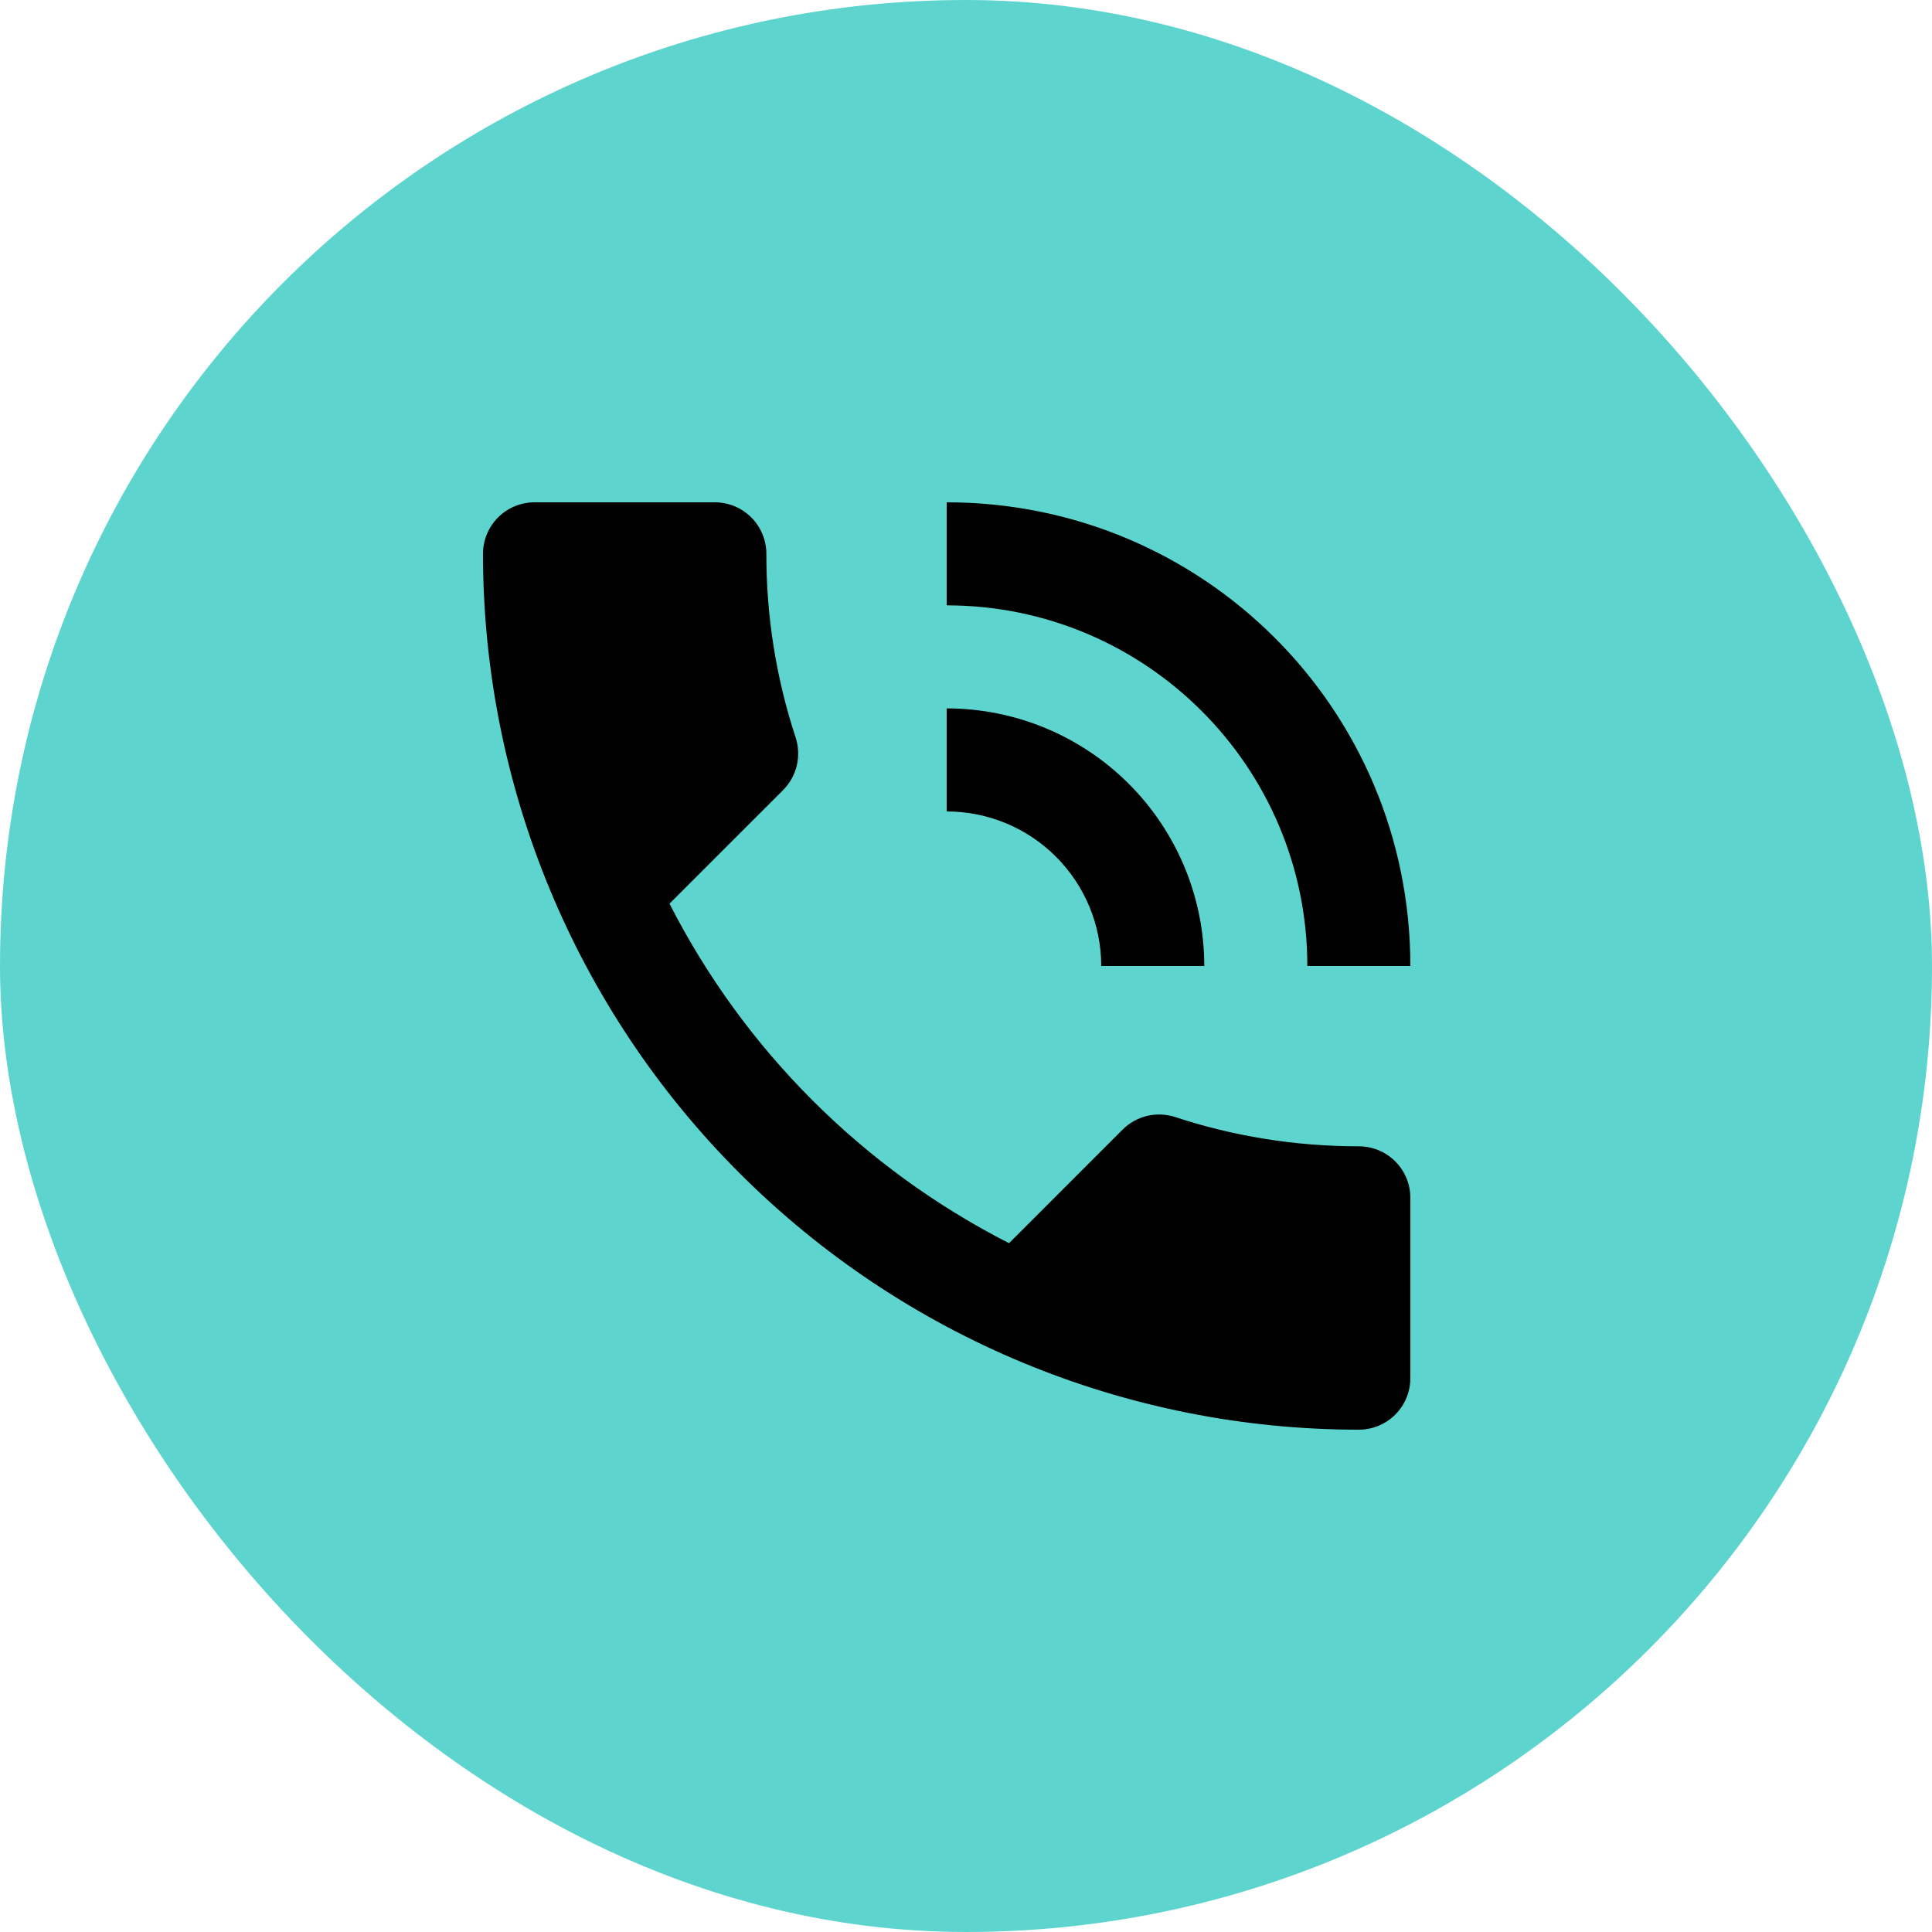
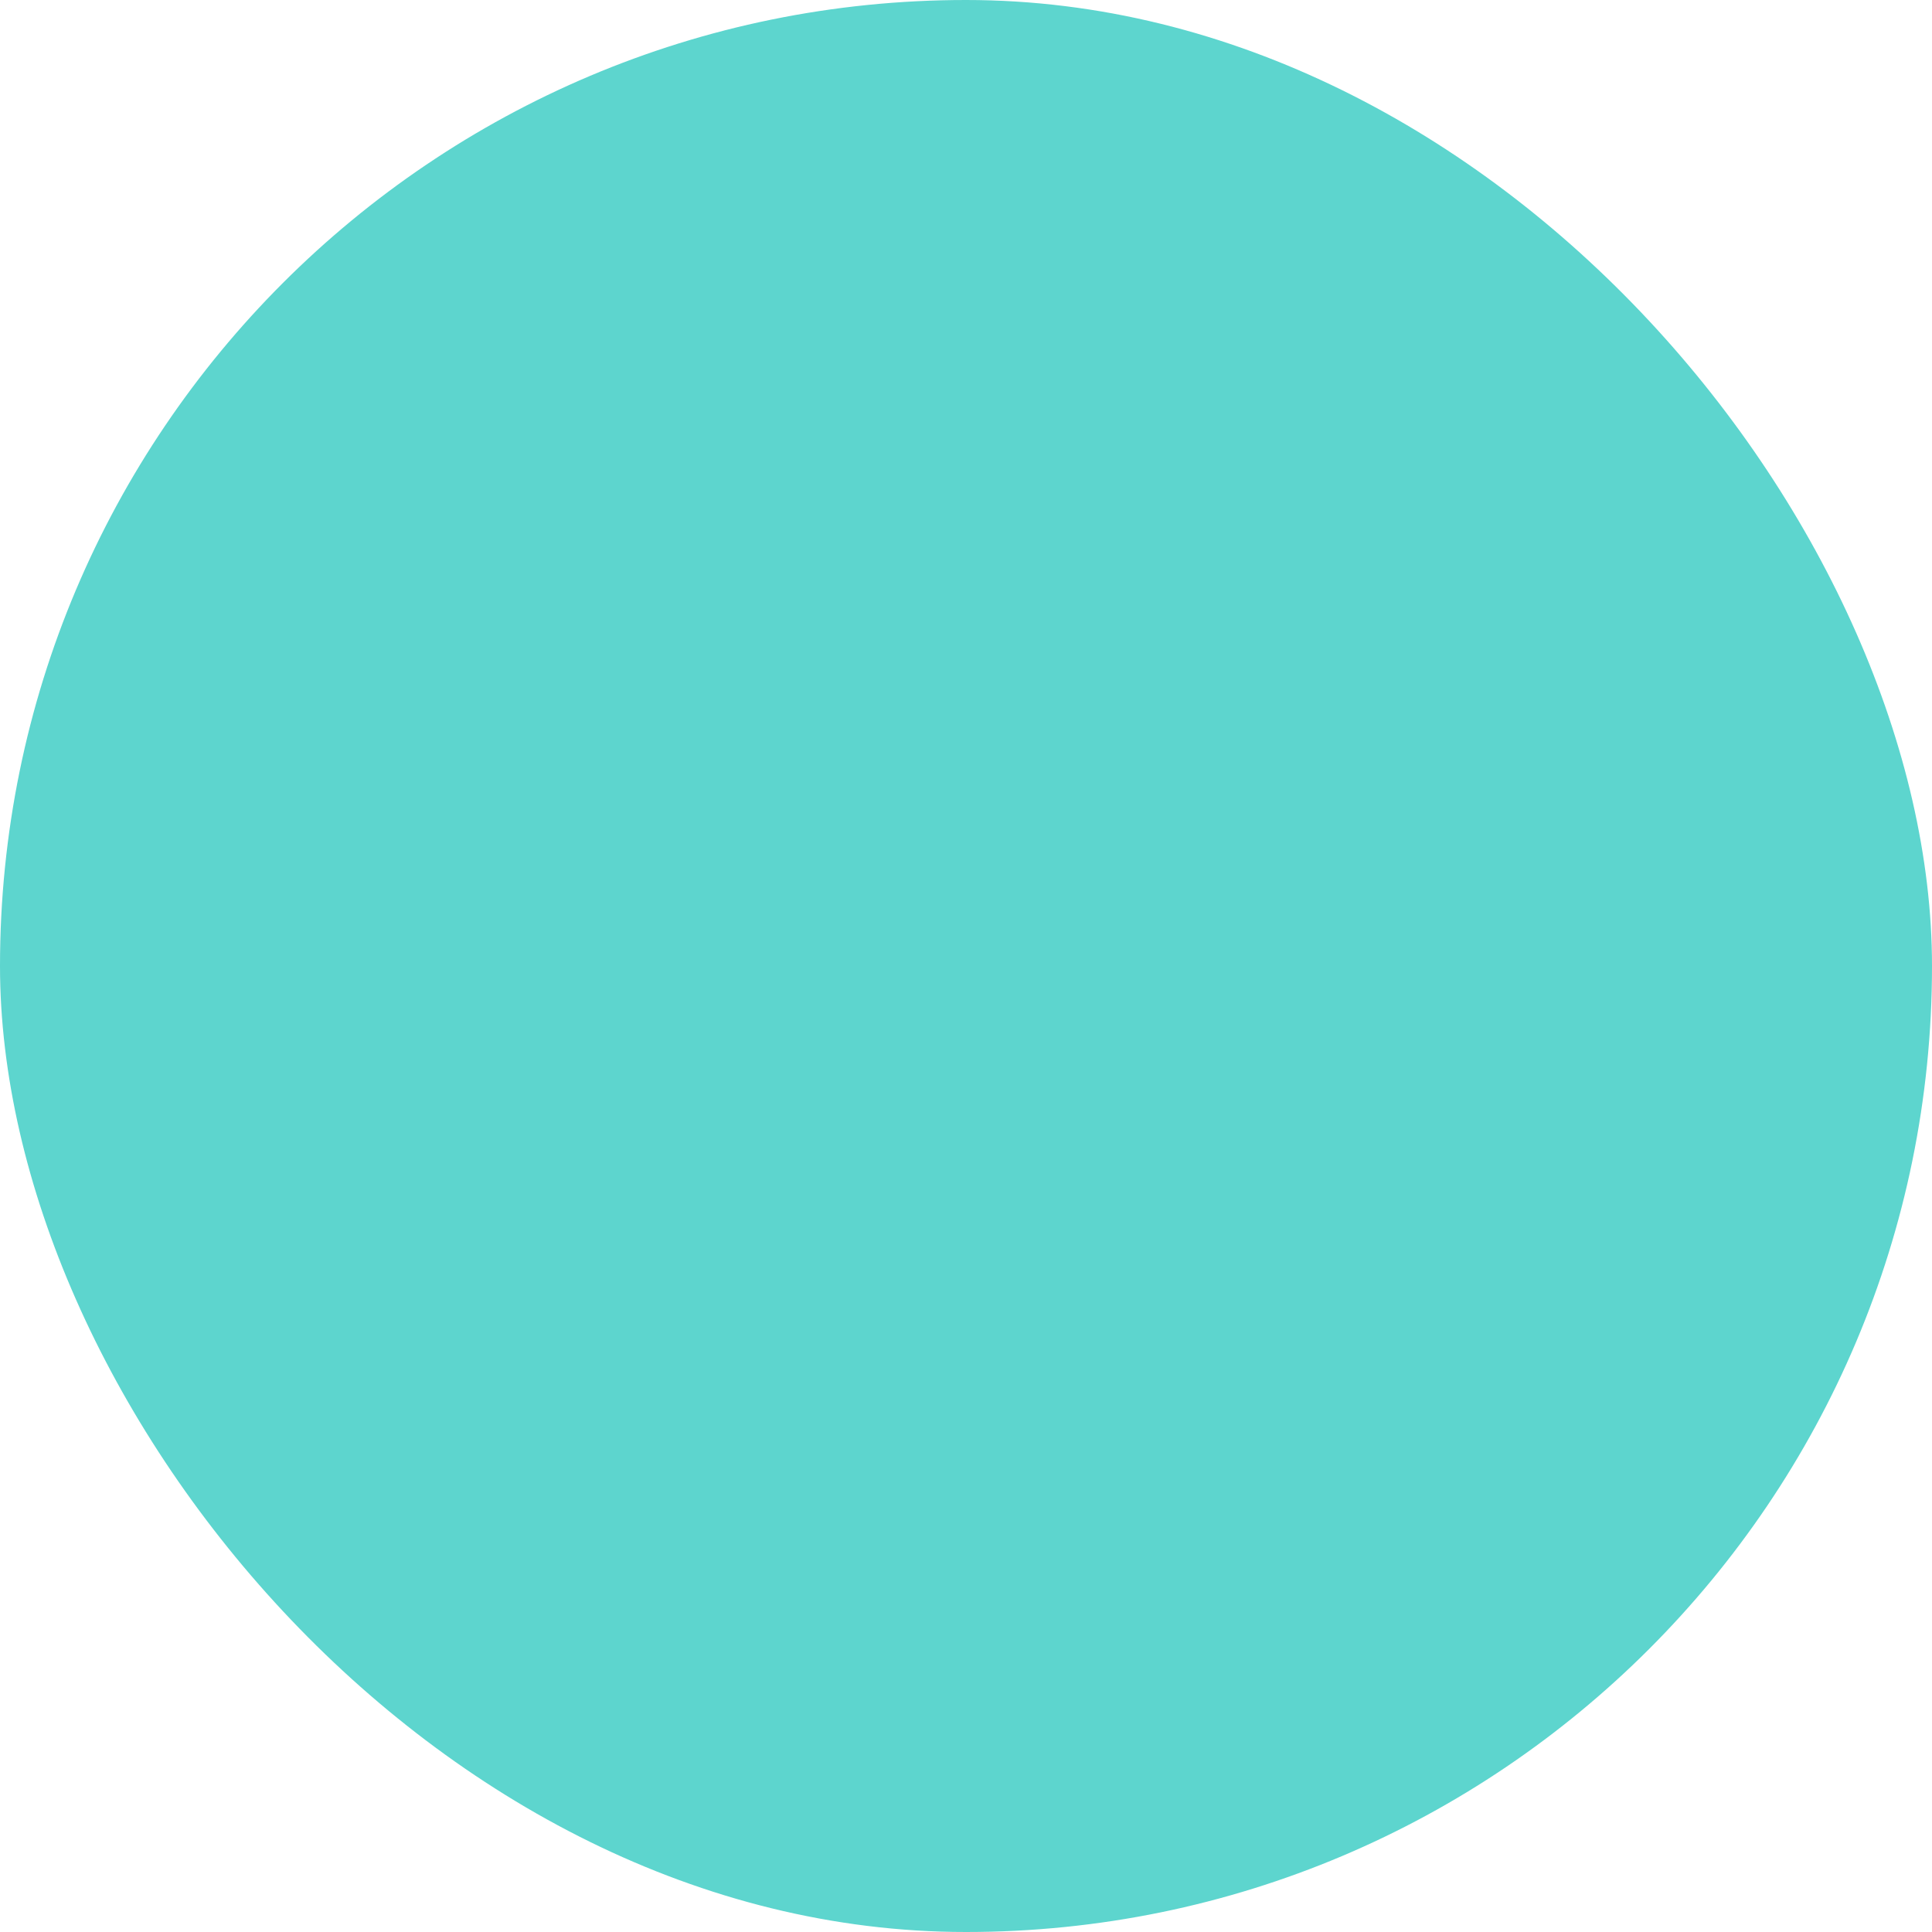
<svg xmlns="http://www.w3.org/2000/svg" width="100" height="100" viewBox="0 0 100 100" fill="none">
  <g id="icon_01">
    <rect id="Rectangle 6237" width="100" height="100" rx="50" fill="#5DD5CE" />
-     <path id="Vector" d="M57 50H62.333C62.333 46.464 60.929 43.072 58.428 40.572C55.928 38.071 52.536 36.667 49 36.667V42C51.122 42 53.157 42.843 54.657 44.343C56.157 45.843 57 47.878 57 50ZM67.667 50H73C73 36.667 62.253 26 49 26V31.333C59.293 31.333 67.667 39.68 67.667 50ZM70.333 59.333C67 59.333 63.8 58.8 60.813 57.813C59.88 57.52 58.84 57.733 58.093 58.48L52.227 64.347C44.662 60.489 38.511 54.338 34.653 46.773L40.52 40.907C41.267 40.16 41.48 39.12 41.187 38.187C40.175 35.115 39.662 31.901 39.667 28.667C39.667 27.959 39.386 27.281 38.886 26.781C38.386 26.281 37.707 26 37 26H27.667C26.959 26 26.281 26.281 25.781 26.781C25.281 27.281 25 27.959 25 28.667C25 40.69 29.776 52.221 38.278 60.722C46.779 69.224 58.31 74 70.333 74C71.041 74 71.719 73.719 72.219 73.219C72.719 72.719 73 72.041 73 71.333V62C73 61.293 72.719 60.614 72.219 60.114C71.719 59.614 71.041 59.333 70.333 59.333Z" fill="black" />
  </g>
</svg>